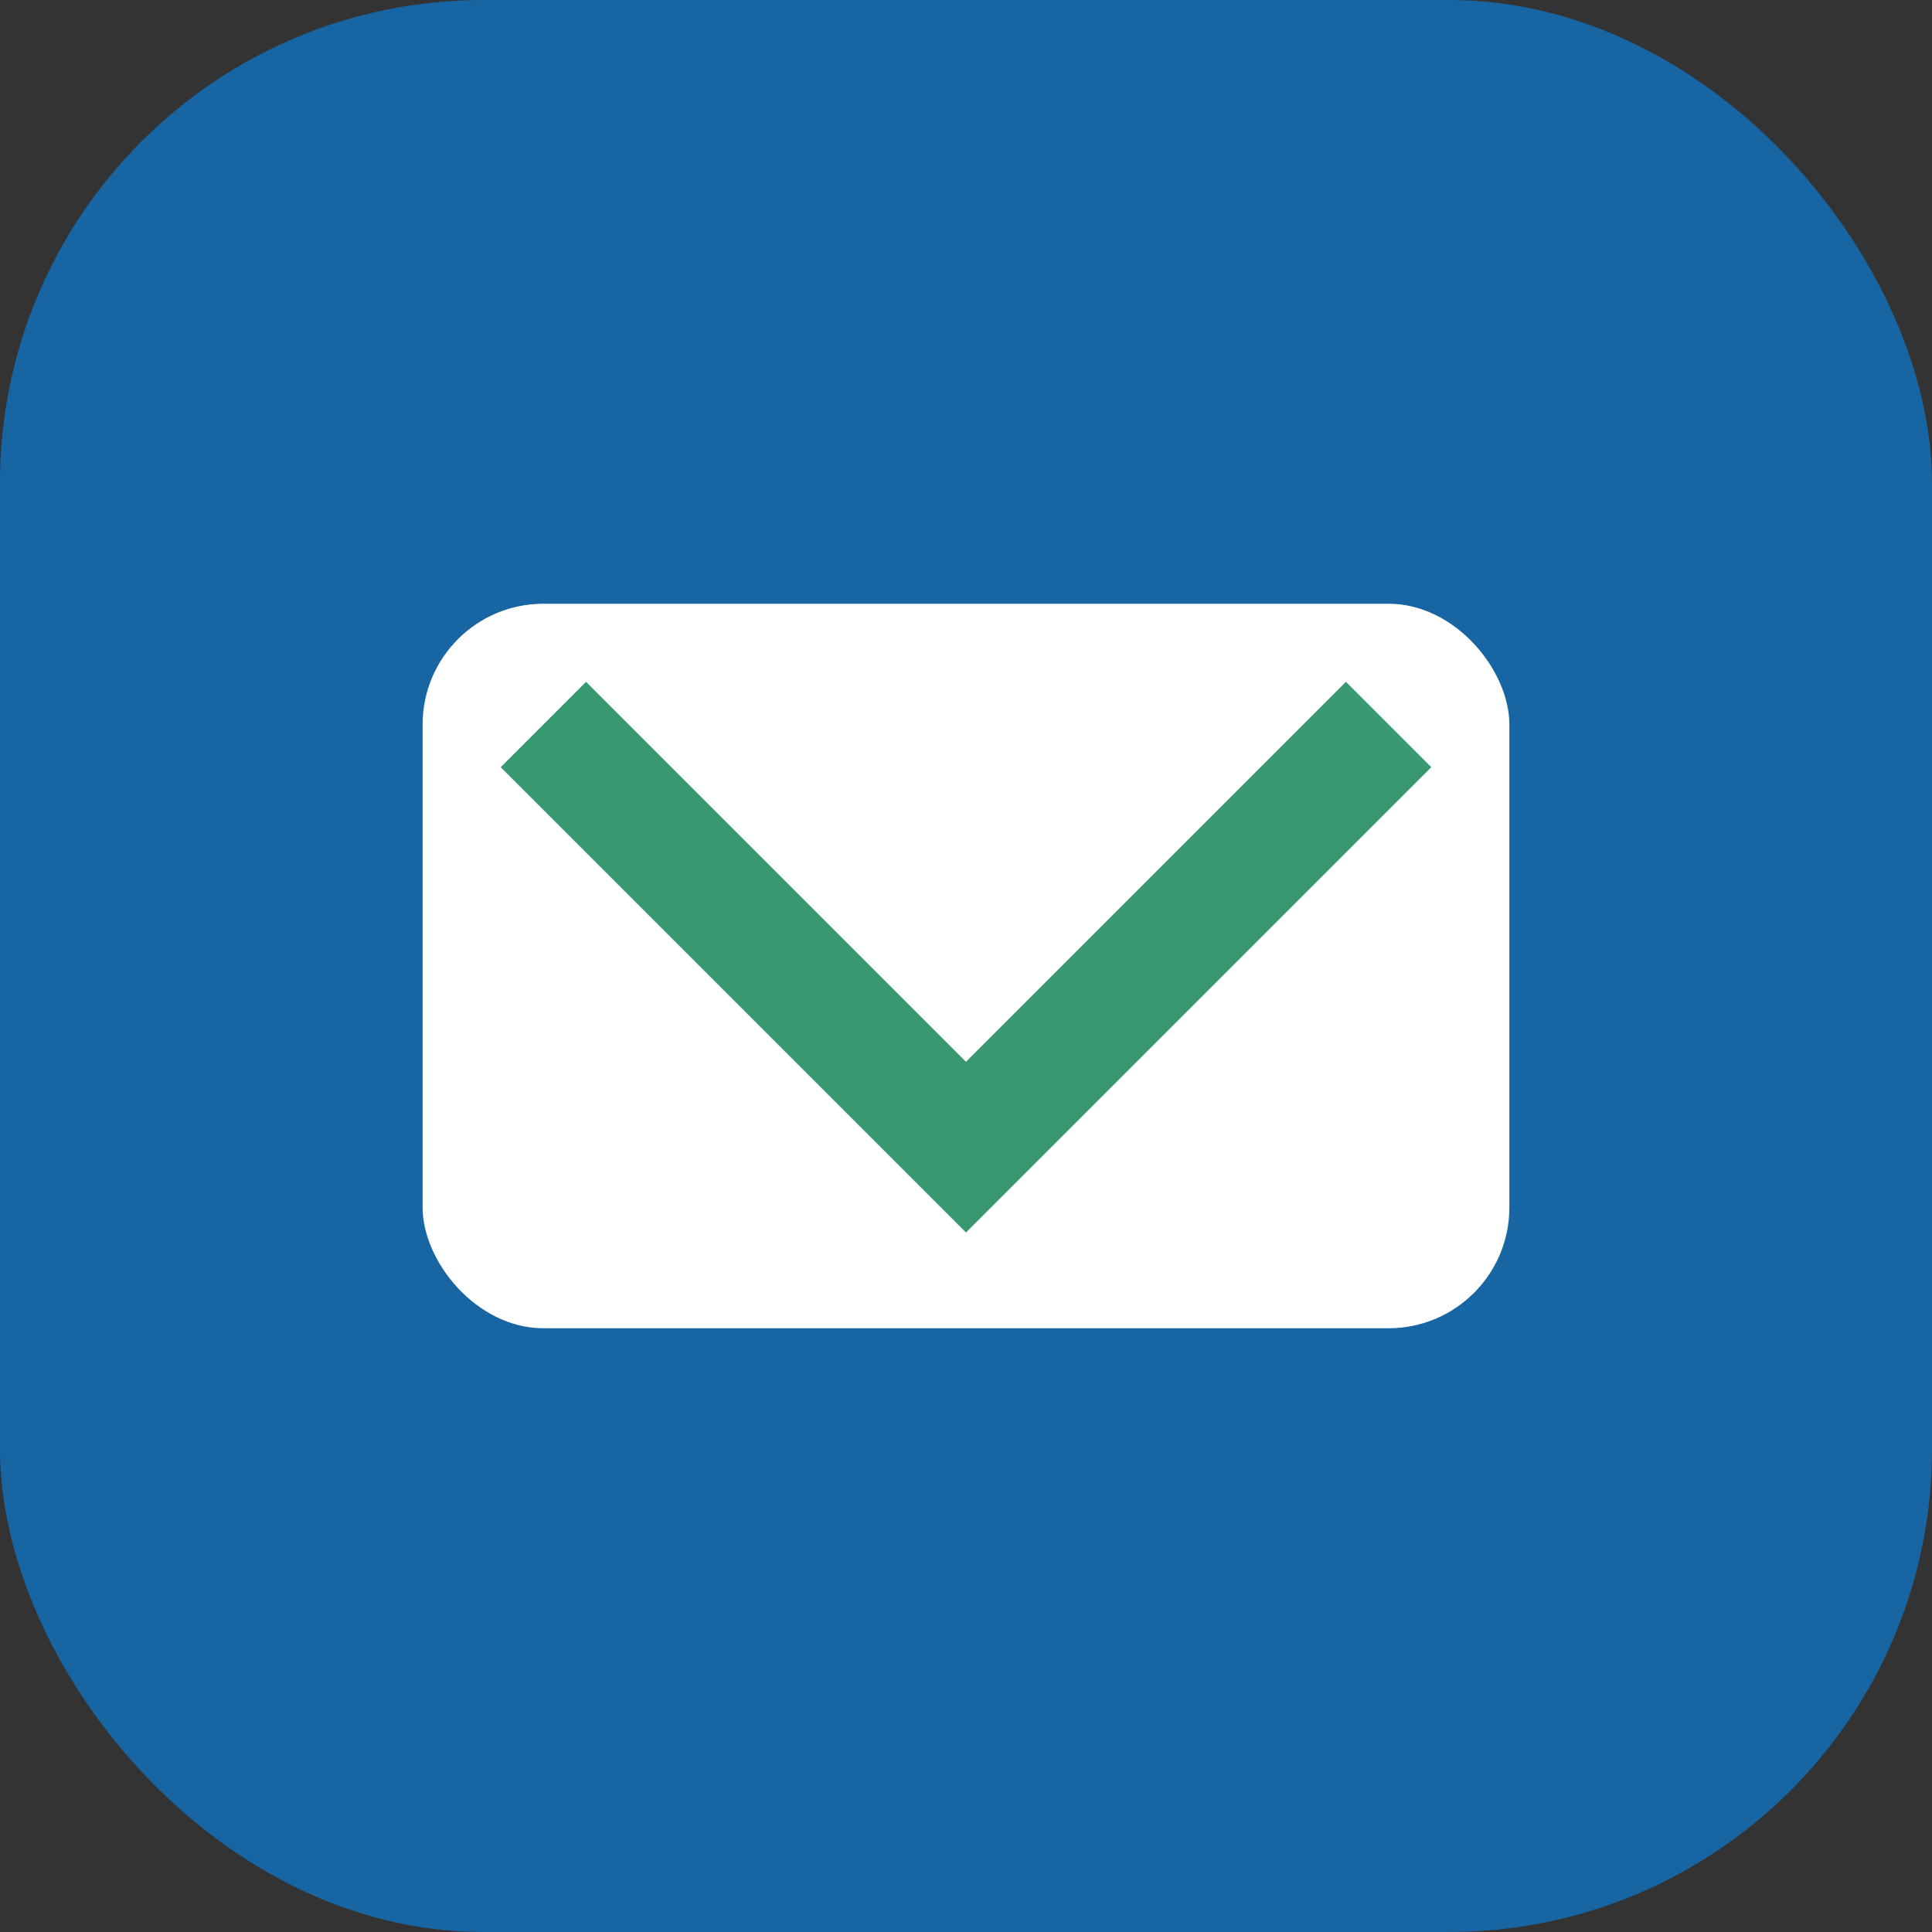
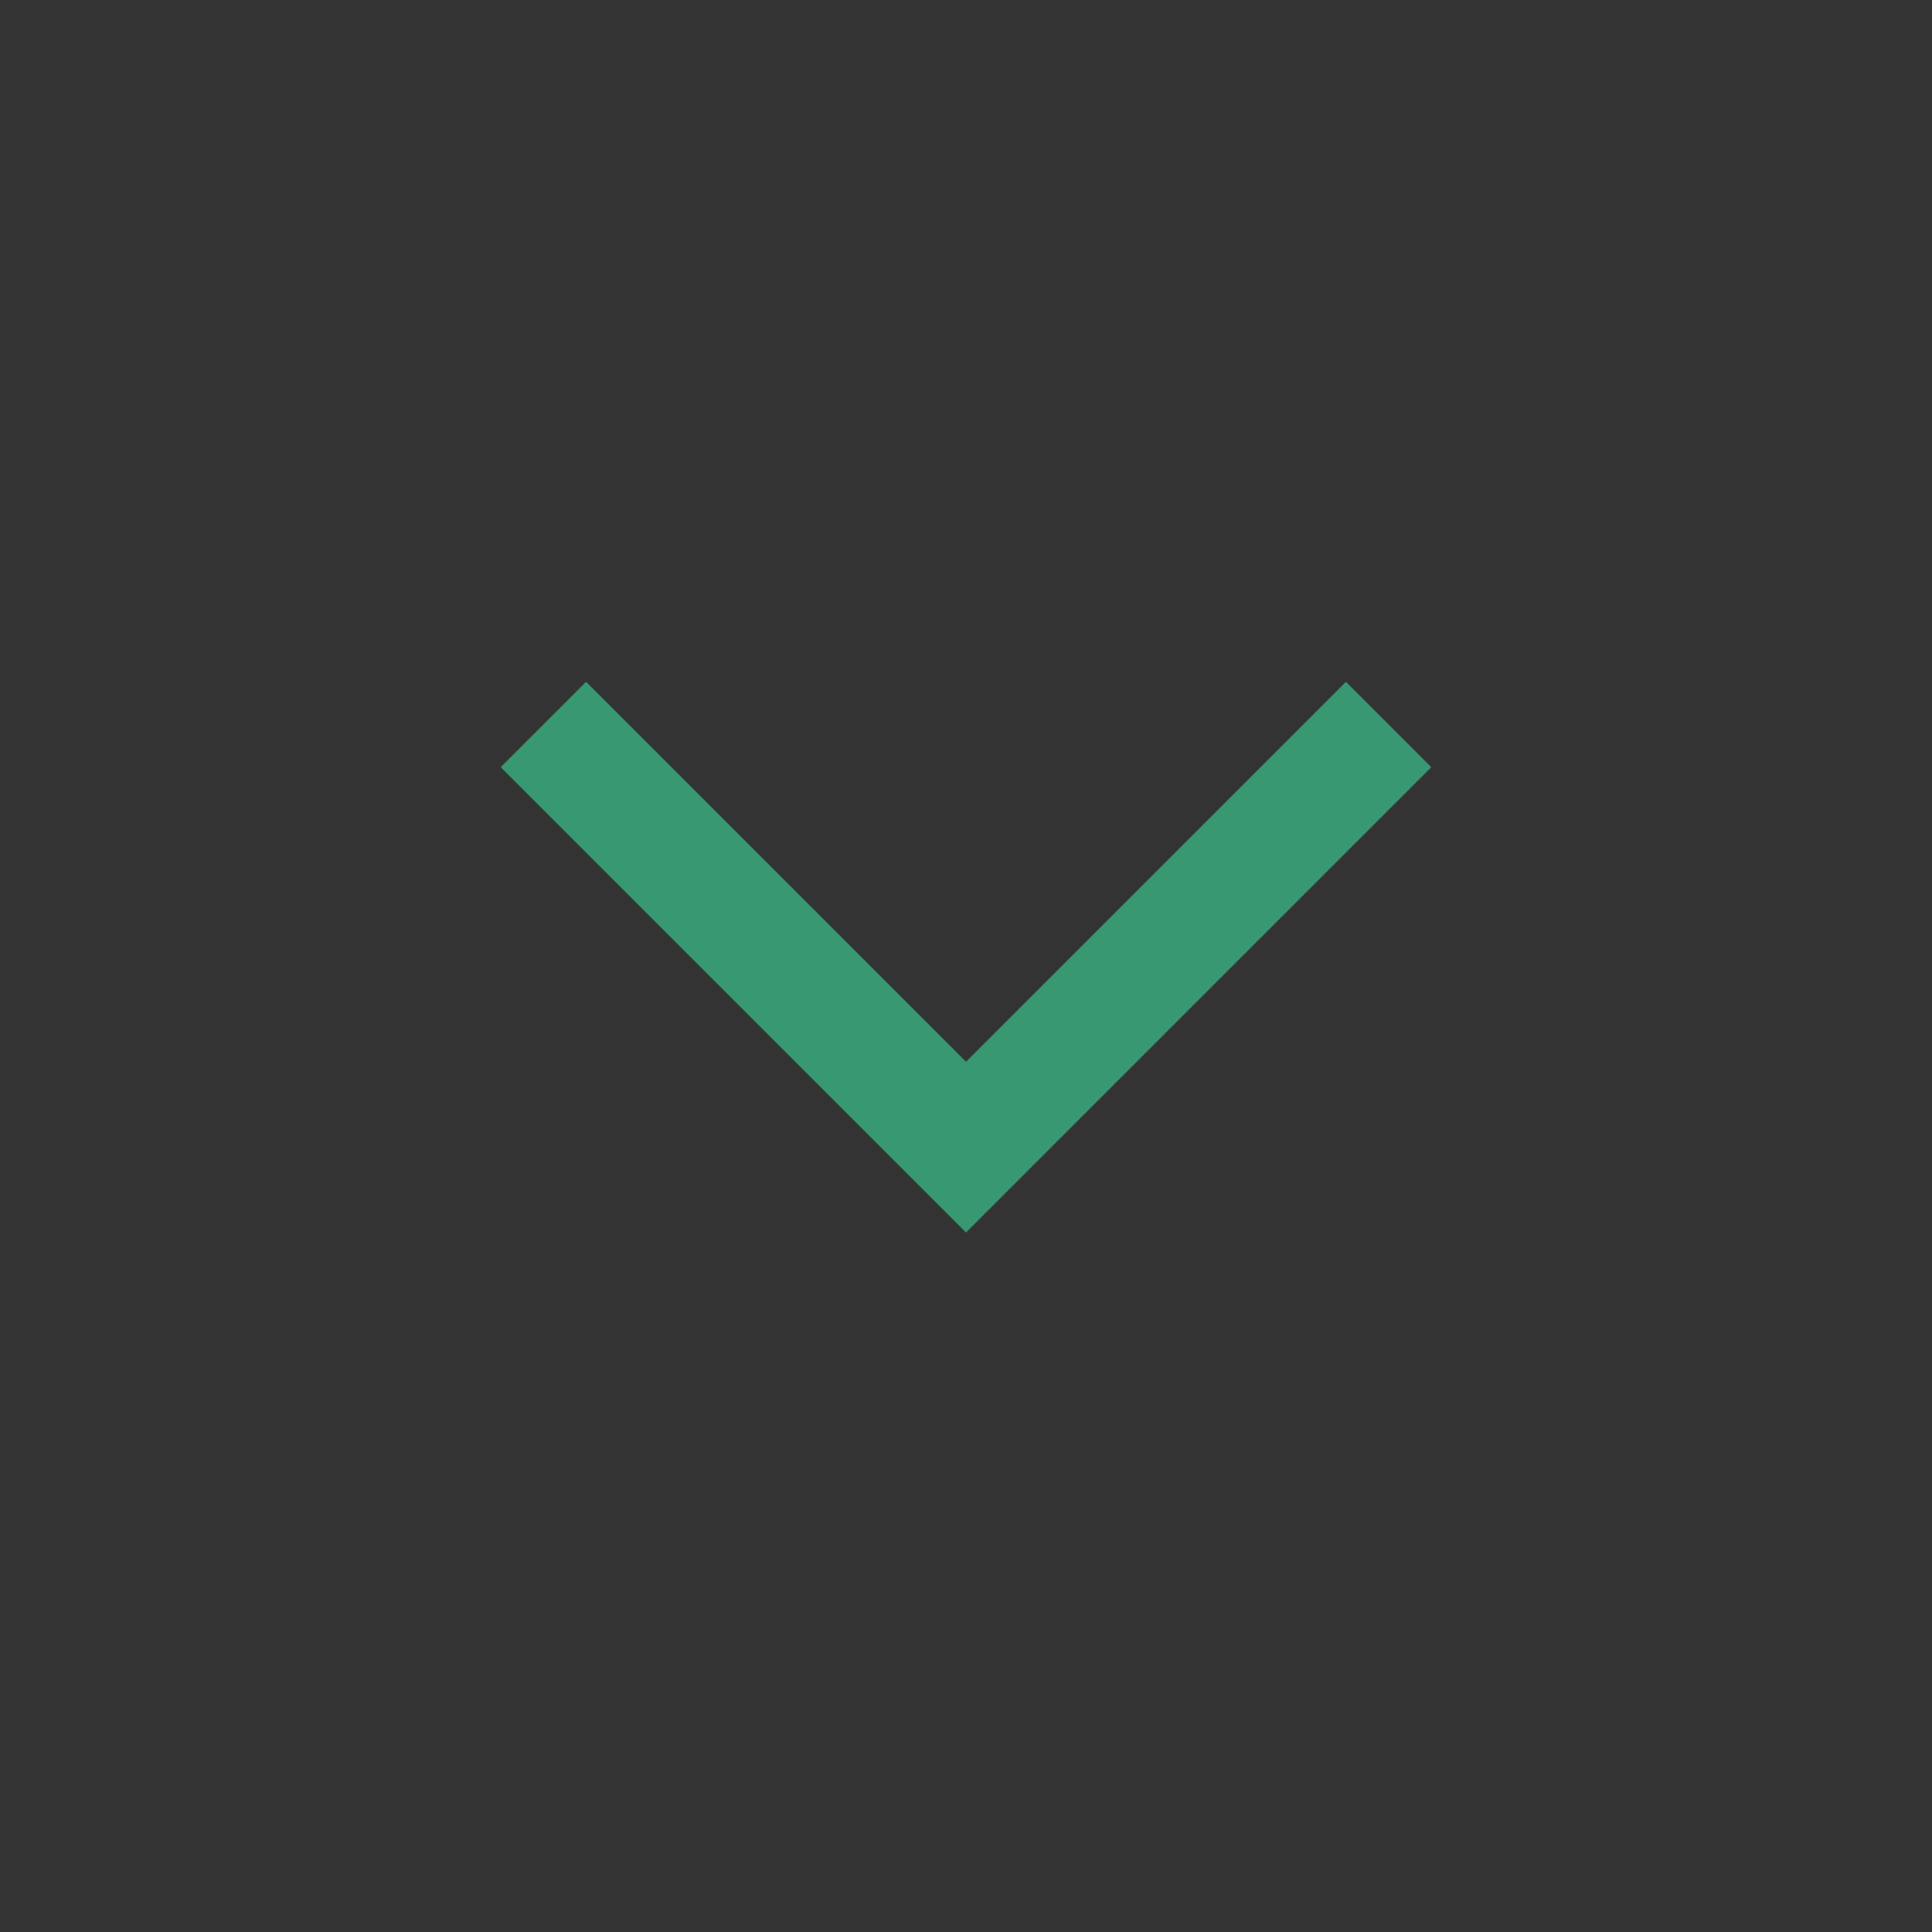
<svg xmlns="http://www.w3.org/2000/svg" width="32" height="32" viewBox="0 0 32 32">
  <rect x="0" y="0" width="32" height="32" fill="#333333" stroke="none" />
-   <rect width="32" height="32" rx="8" fill="#1766A3" />
-   <rect x="7" y="10" width="18" height="12" rx="2" fill="#FFF" />
  <path d="M9 12l7 7 7-7" fill="none" stroke="#379872" stroke-width="2" />
</svg>